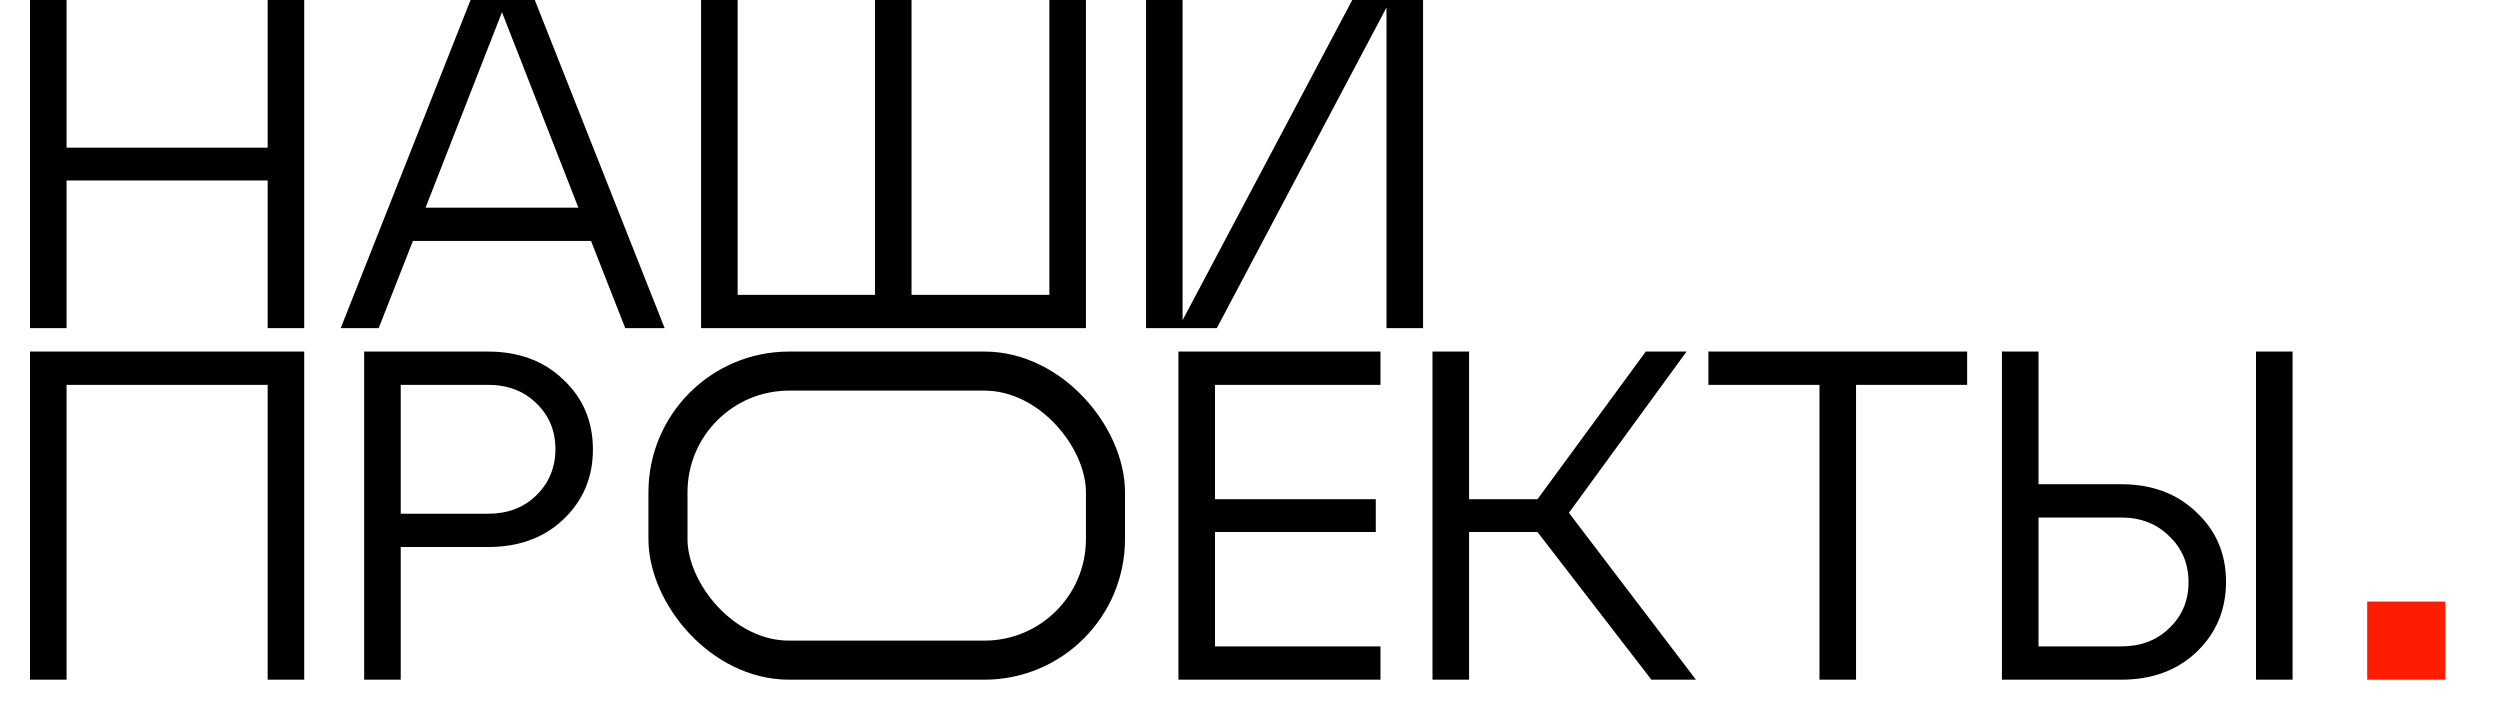
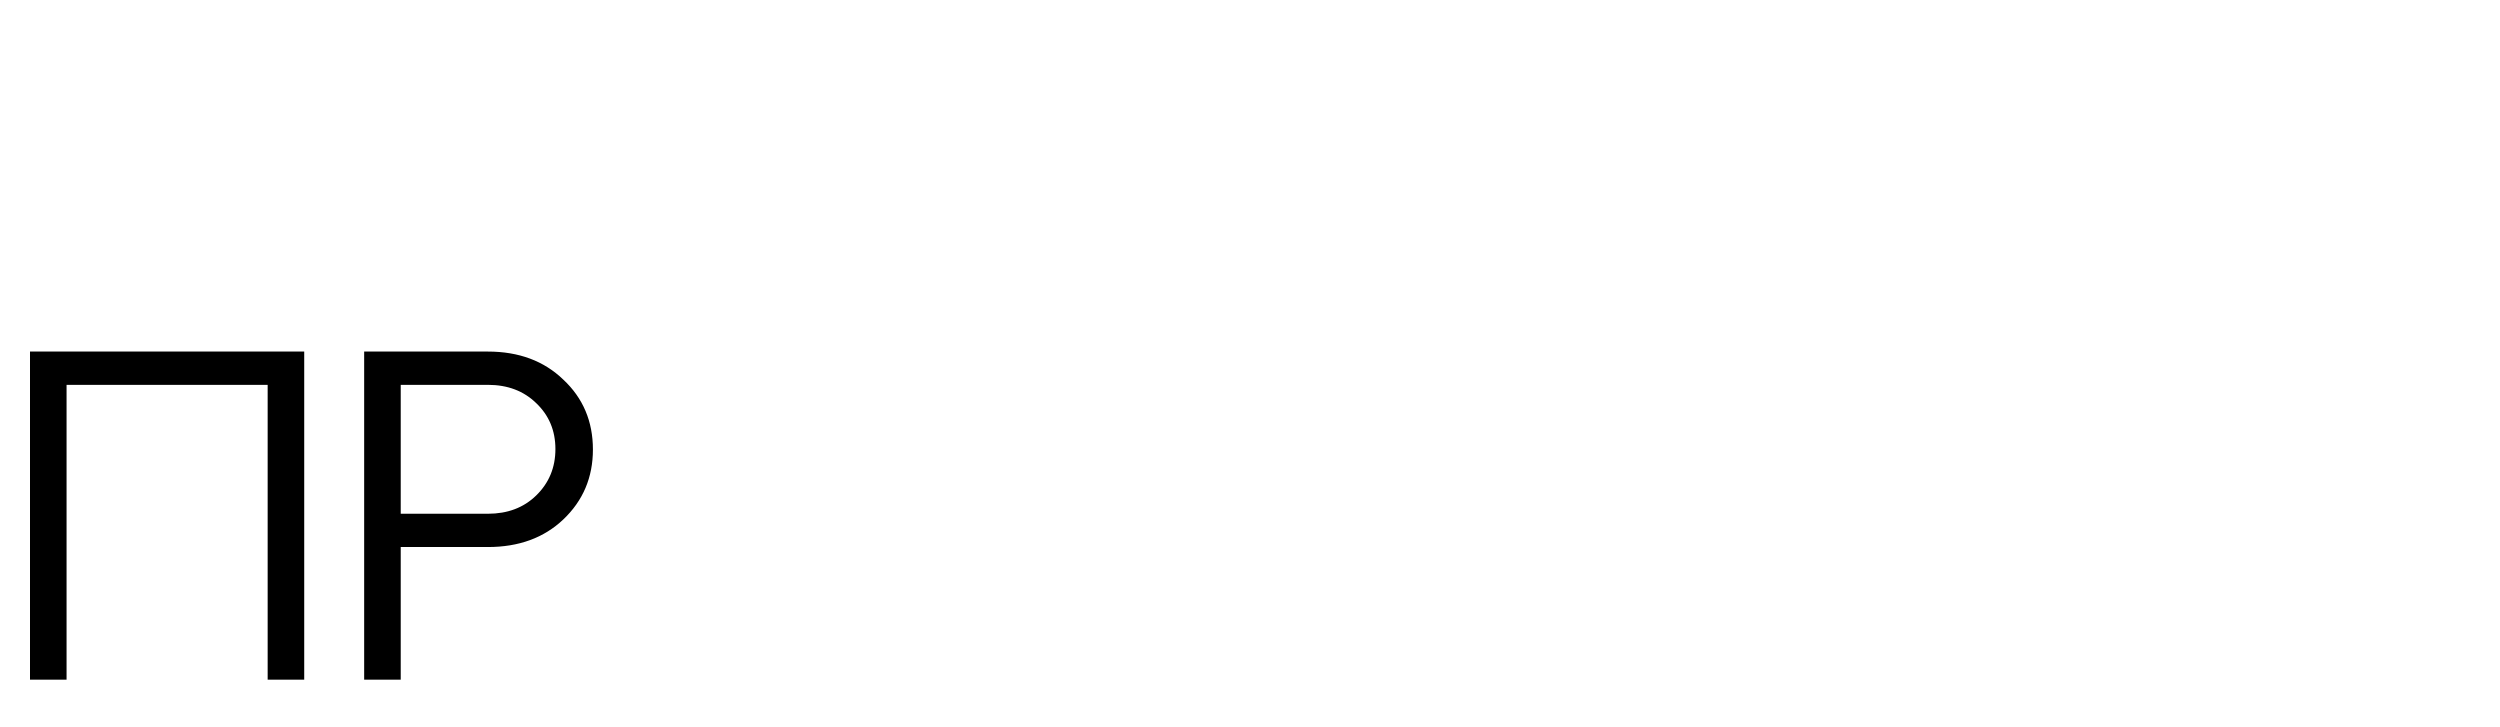
<svg xmlns="http://www.w3.org/2000/svg" width="320" height="93" viewBox="0 0 320 93" fill="none">
-   <path d="M303 77H313V87H303V77Z" fill="#FF1D00" />
-   <path d="M8.52 42H3.84V-2.86102e-06H8.52V18.9H34.26V-2.86102e-06H38.94V42H34.26V23.1H8.52V42ZM85.073 42H80.033L75.653 30.84H52.853L48.473 42H43.613L60.233 -2.86102e-06H68.453L85.073 42ZM64.253 1.56L54.473 26.58H74.033L64.253 1.56ZM138.998 42H89.738V-2.86102e-06H94.418V37.74H111.998V-2.86102e-06H116.678V37.74H134.318V-2.86102e-06H138.998V42ZM151.372 40.98L173.092 -2.86102e-06H182.152V42H177.472V0.96L155.752 42H146.692V-2.86102e-06H151.372V40.98Z" fill="black" />
  <path d="M8.52 87H3.84V45H38.94V87H34.26V49.26H8.52V87ZM51.293 87H46.613V45H62.453C66.413 45 69.633 46.2 72.113 48.6C74.633 50.96 75.893 53.94 75.893 57.54C75.893 61.1 74.633 64.08 72.113 66.48C69.633 68.84 66.413 70.02 62.453 70.02H51.293V87ZM51.293 49.26V65.76H62.453C64.973 65.76 67.033 64.98 68.633 63.42C70.273 61.82 71.093 59.84 71.093 57.48C71.093 55.12 70.273 53.16 68.633 51.6C67.033 50.04 64.973 49.26 62.453 49.26H51.293Z" fill="black" />
-   <path d="M176.7 87H150.84V45H176.7V49.26H155.52V63.9H176.1V68.1H155.52V82.74H176.7V87ZM215.88 45L200.82 65.64L217.08 87H211.38L196.8 68.1H188.04V87H183.36V45H188.04V63.9H196.8L210.66 45H215.88ZM237.574 87H232.894V49.26H218.674V45H251.794V49.26H237.574V87ZM271.49 87H256.25V45H260.93V61.98H271.49C275.45 61.98 278.67 63.18 281.15 65.58C283.67 67.94 284.93 70.9 284.93 74.46C284.93 78.06 283.67 81.06 281.15 83.46C278.67 85.82 275.45 87 271.49 87ZM293.45 87H288.77V45H293.45V87ZM260.93 66.24V82.74H271.49C274.01 82.74 276.07 81.96 277.67 80.4C279.31 78.84 280.13 76.88 280.13 74.52C280.13 72.16 279.31 70.2 277.67 68.64C276.07 67.04 274.01 66.24 271.49 66.24H260.93Z" fill="black" />
-   <rect x="85.5" y="47.5" width="56" height="37" rx="15.5" stroke="black" stroke-width="5" />
</svg>